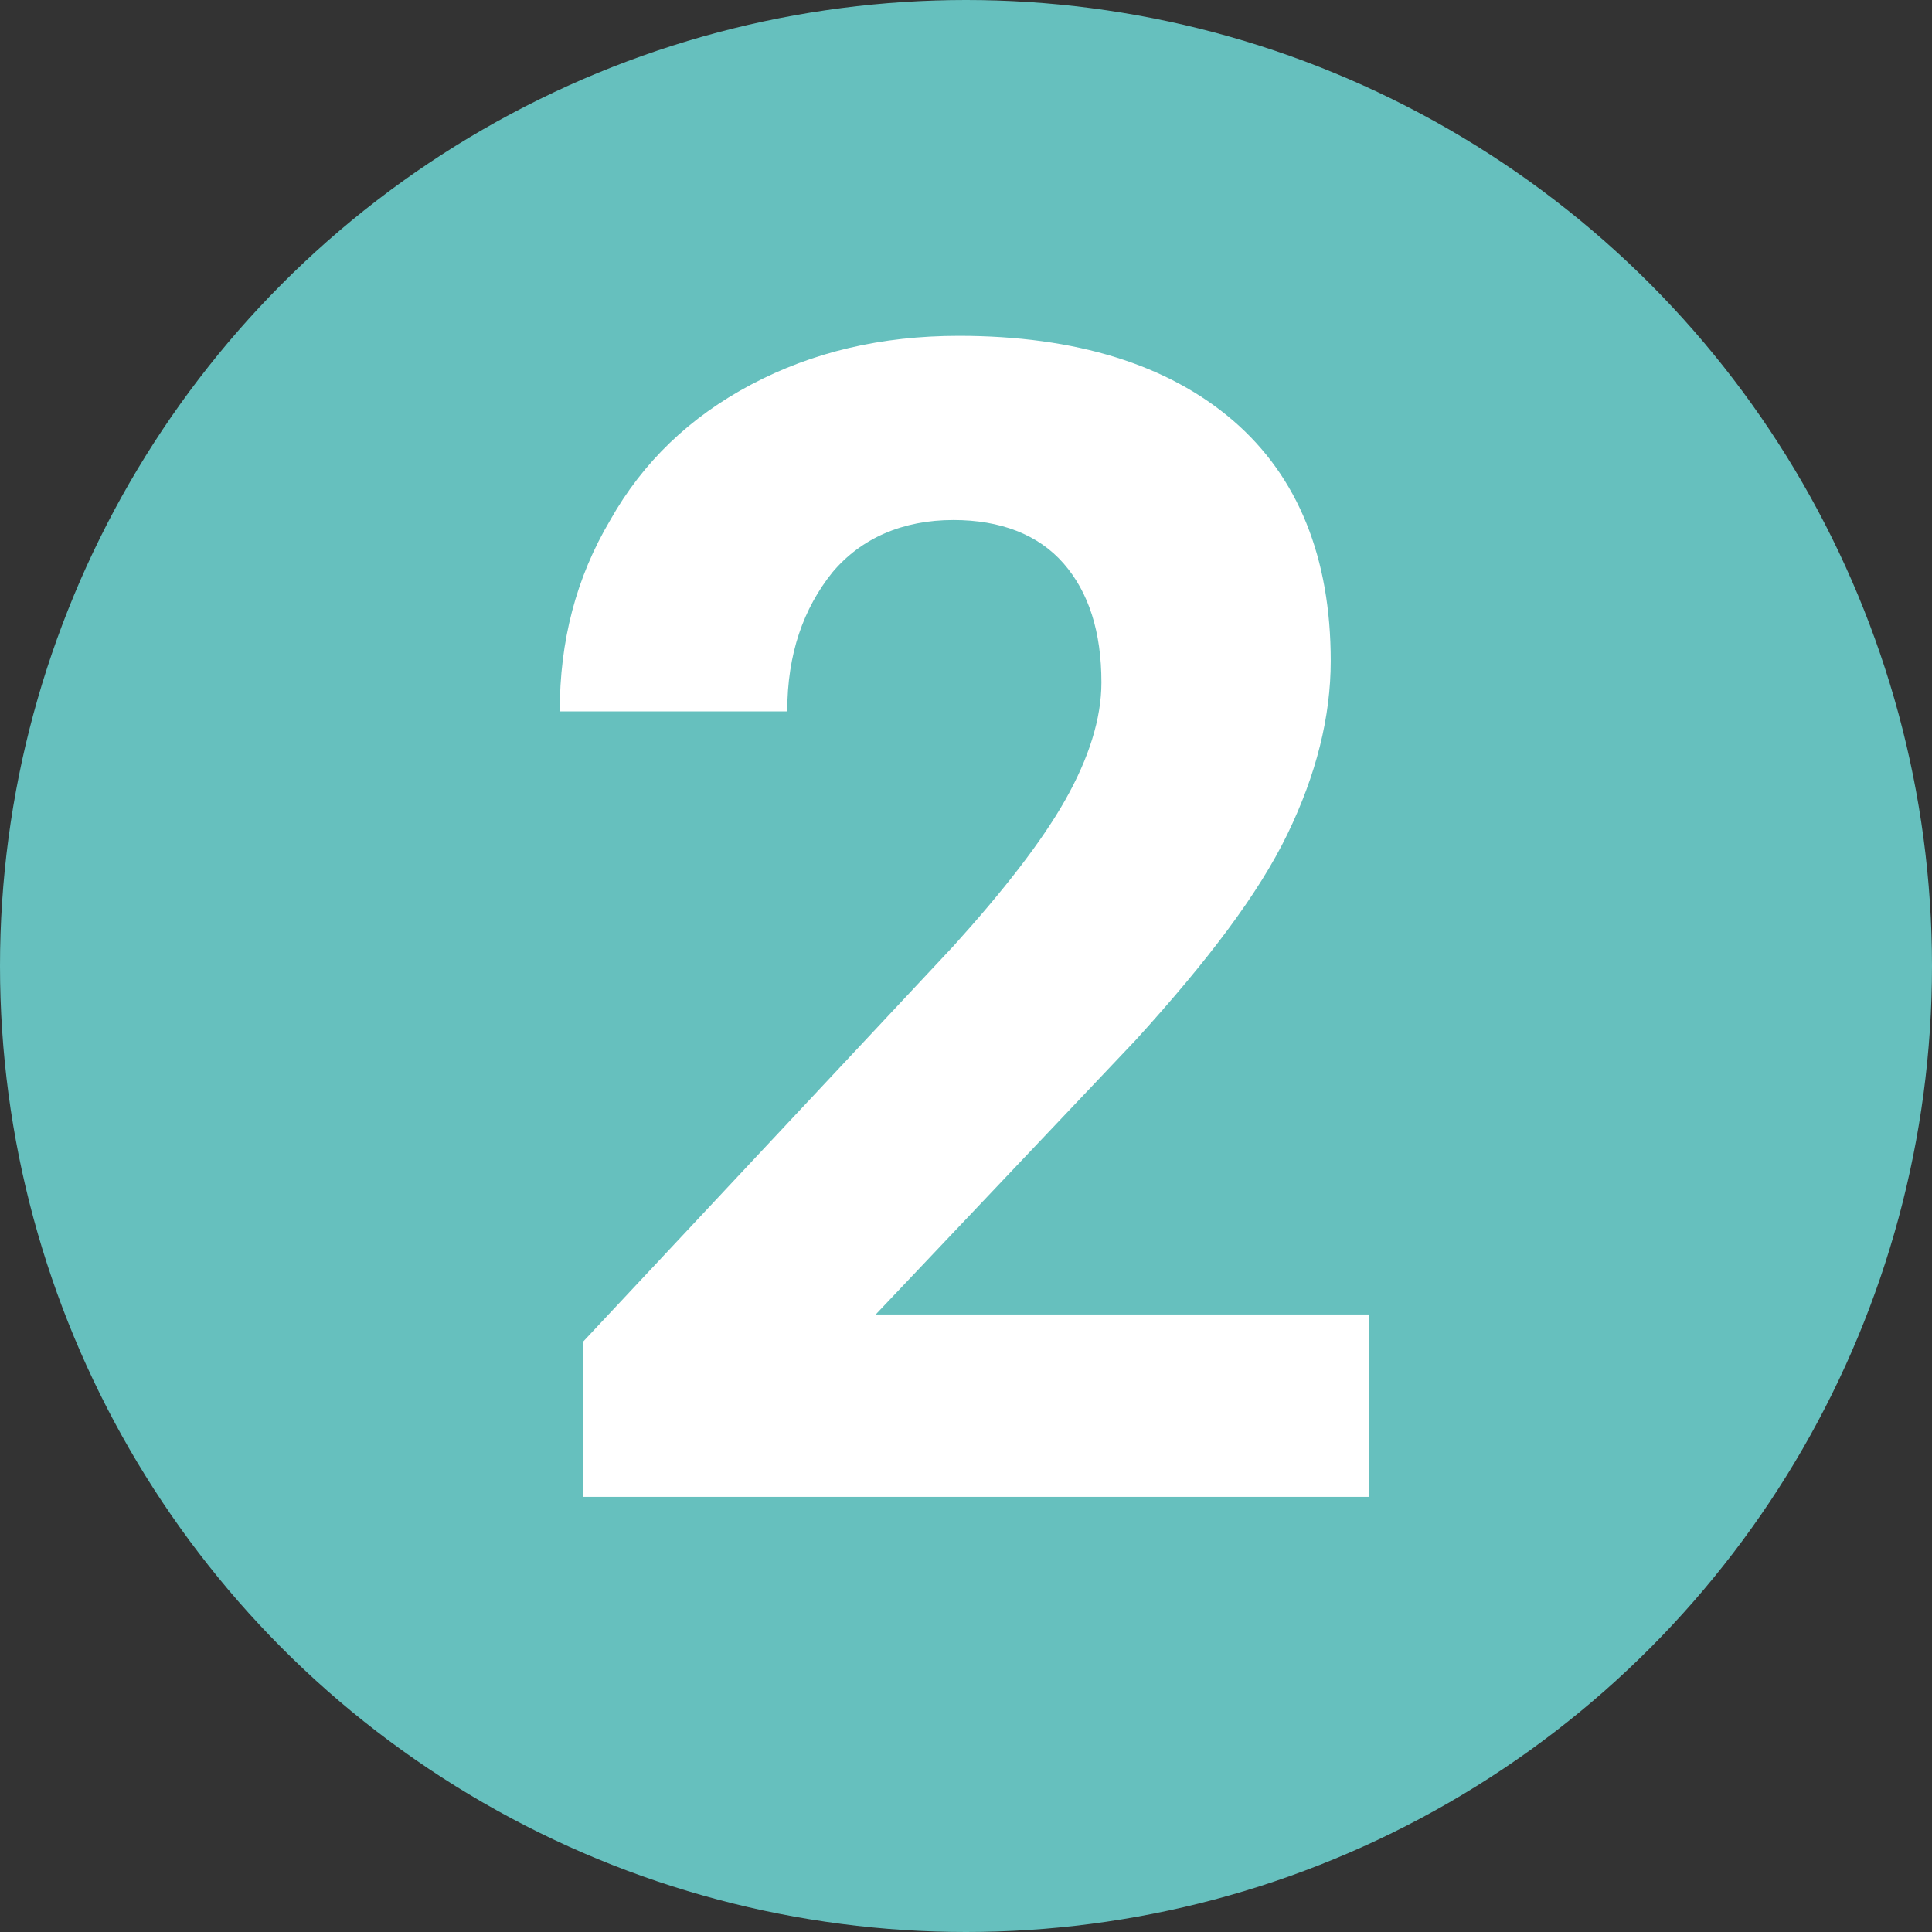
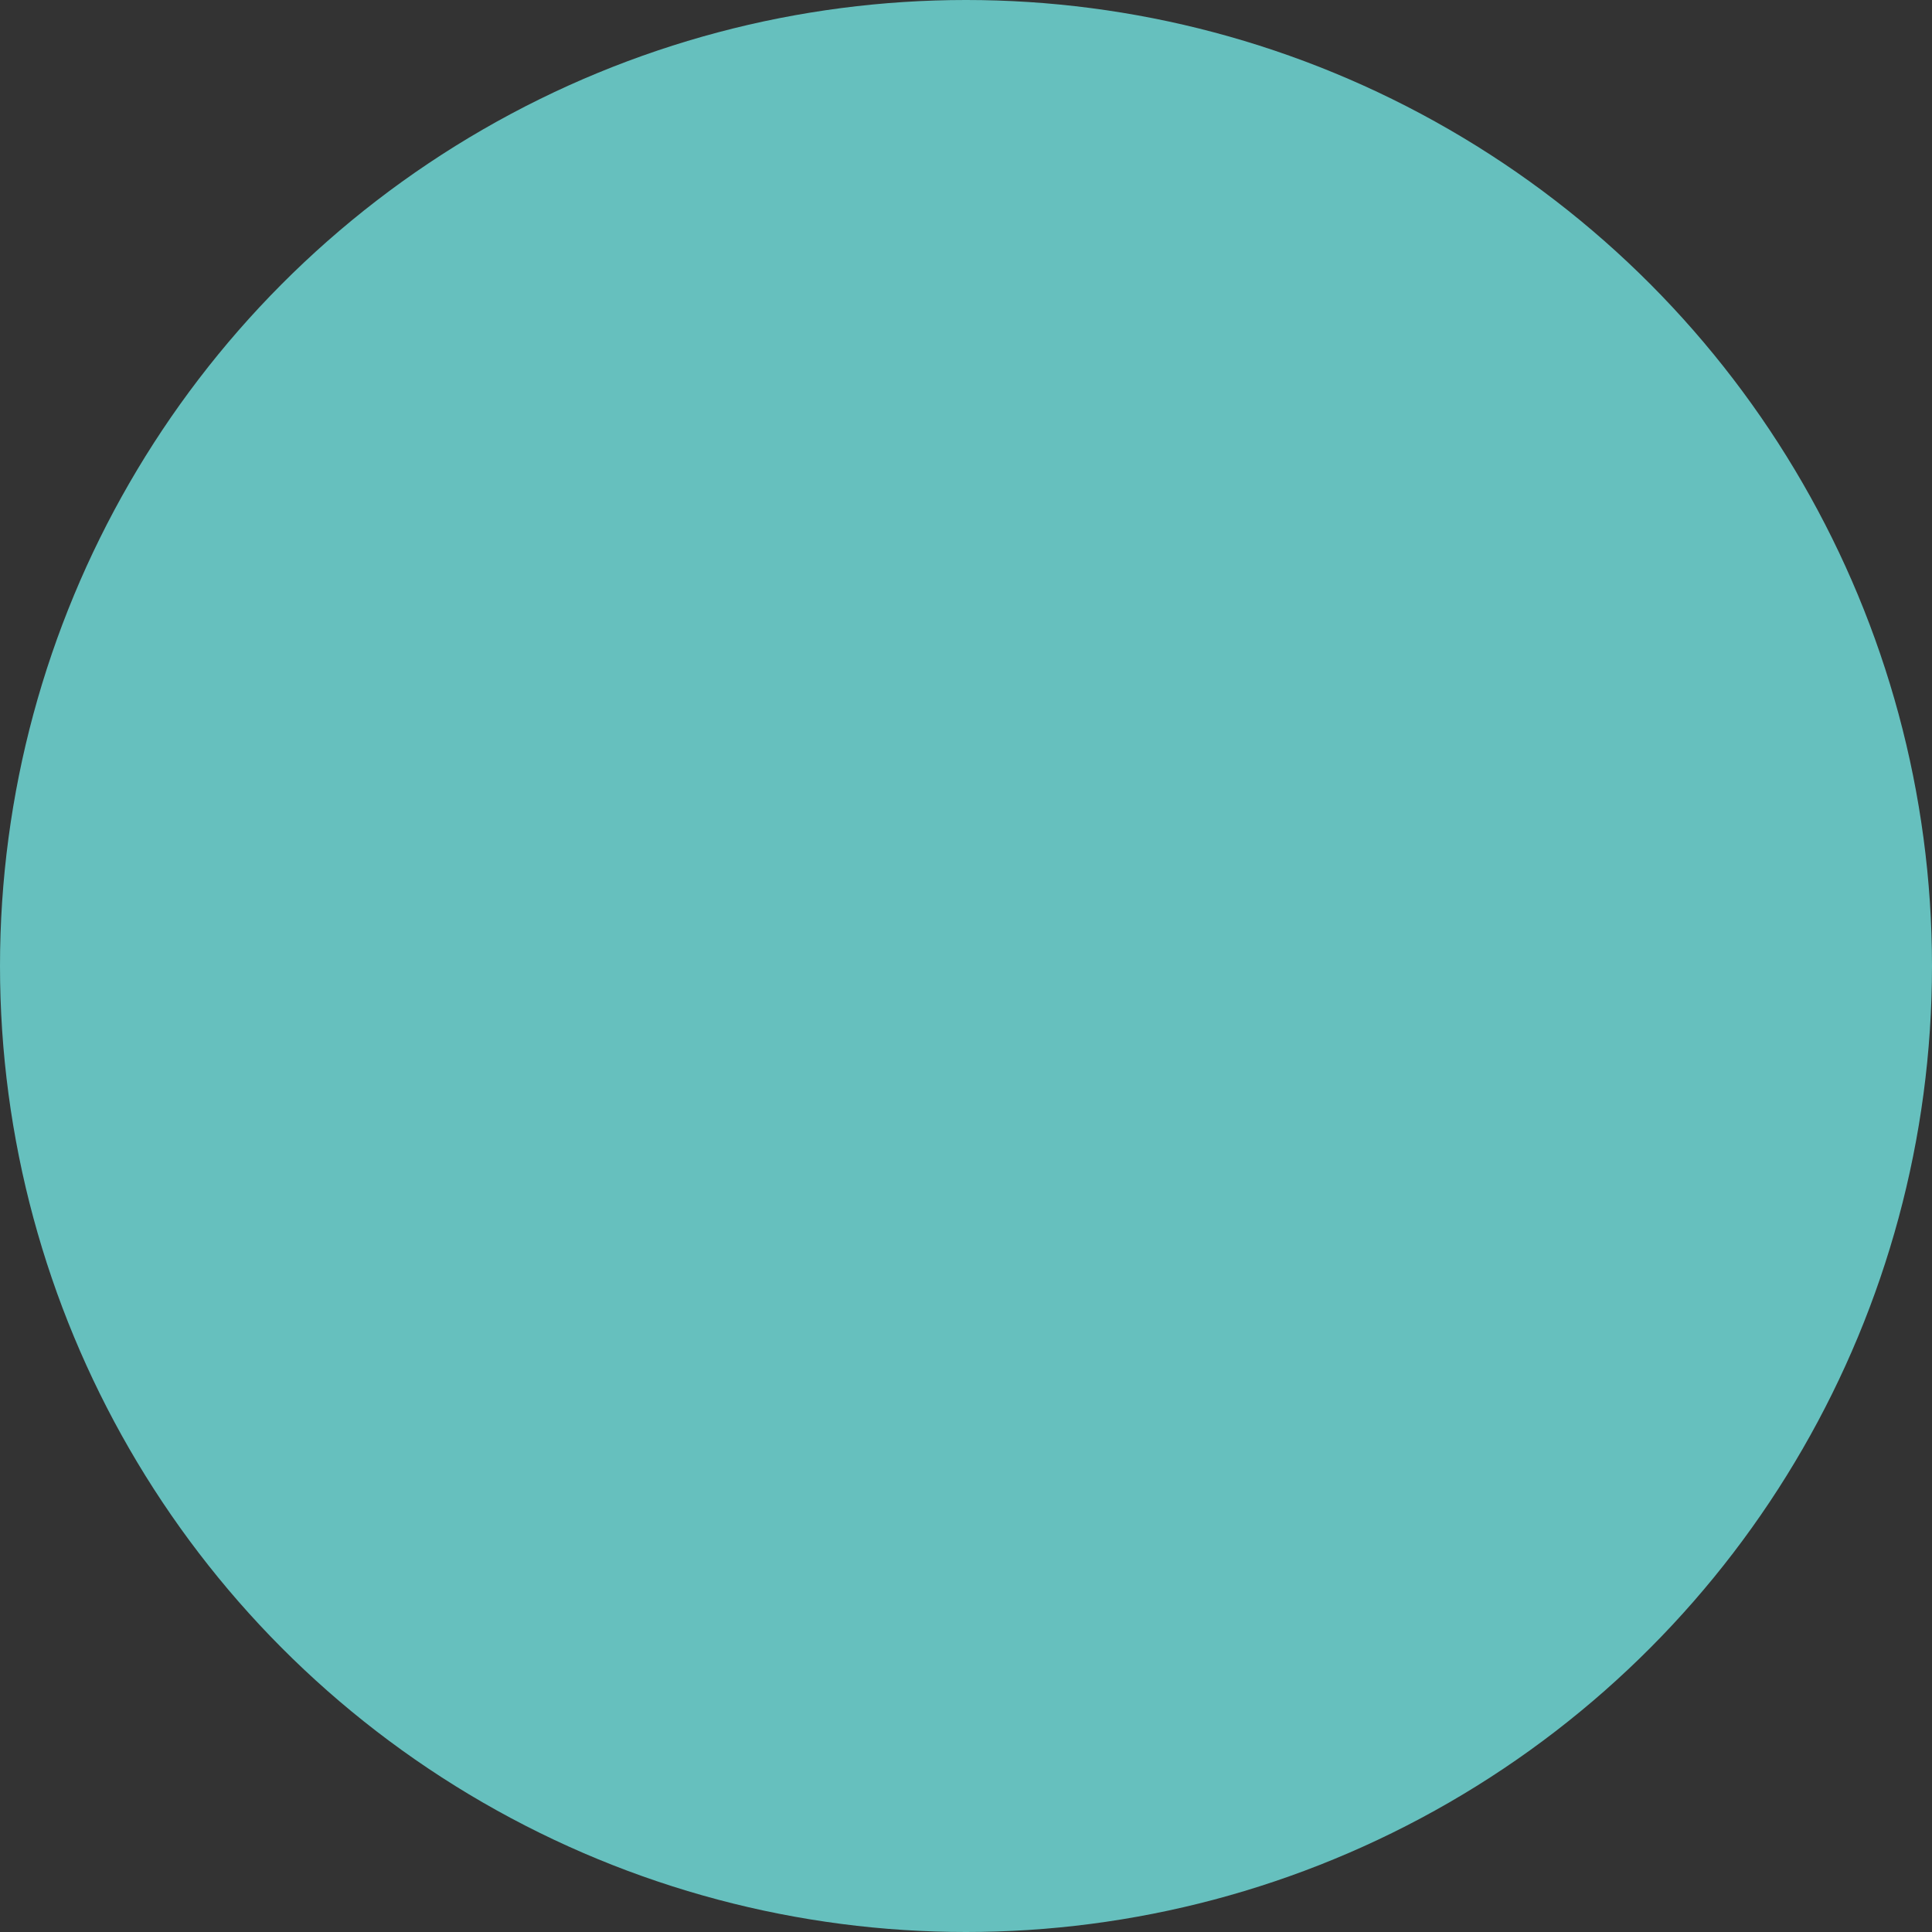
<svg xmlns="http://www.w3.org/2000/svg" id="Livello_1" viewBox="0 0 107 107">
  <rect x="0" y="0" width="107" height="107" fill="#333333" stroke="none" />
  <defs>
    <style>.cls-1{fill:#fff;}.cls-2{fill:#66c0be;}.cls-3{isolation:isolate;}</style>
  </defs>
  <g id="Livello_1-2">
    <circle id="Ellisse_59" class="cls-2" cx="53.5" cy="53.5" r="53.5" />
  </g>
  <g id="_2">
    <g class="cls-3">
-       <path class="cls-1" d="M75.7,82.9H32.3v-8.6l20.5-21.9c2.8-3.1,4.9-5.8,6.2-8.1s2-4.5,2-6.5c0-2.8-.7-5-2.1-6.6-1.4-1.6-3.5-2.4-6.1-2.4-2.8,0-5.1,1-6.7,2.9-1.6,2-2.5,4.5-2.5,7.7h-12.6c0-3.9,.9-7.4,2.8-10.6,1.8-3.2,4.4-5.7,7.8-7.5,3.4-1.8,7.2-2.7,11.5-2.7,6.5,0,11.6,1.6,15.2,4.7s5.4,7.6,5.4,13.3c0,3.1-.8,6.3-2.4,9.6-1.6,3.3-4.4,7-8.4,11.4l-14.4,15.2h27.3v10.1h-.1Z" />
-     </g>
+       </g>
  </g>
</svg>